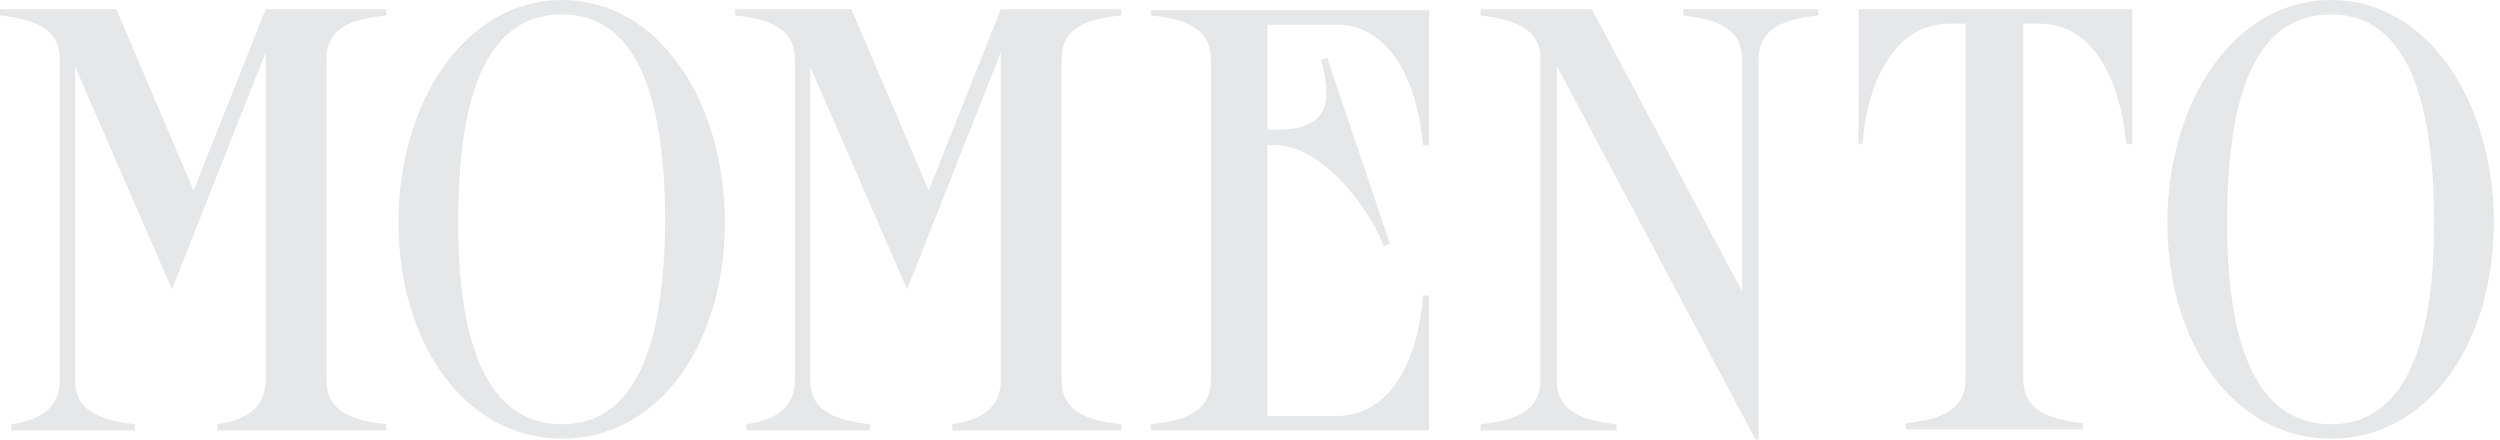
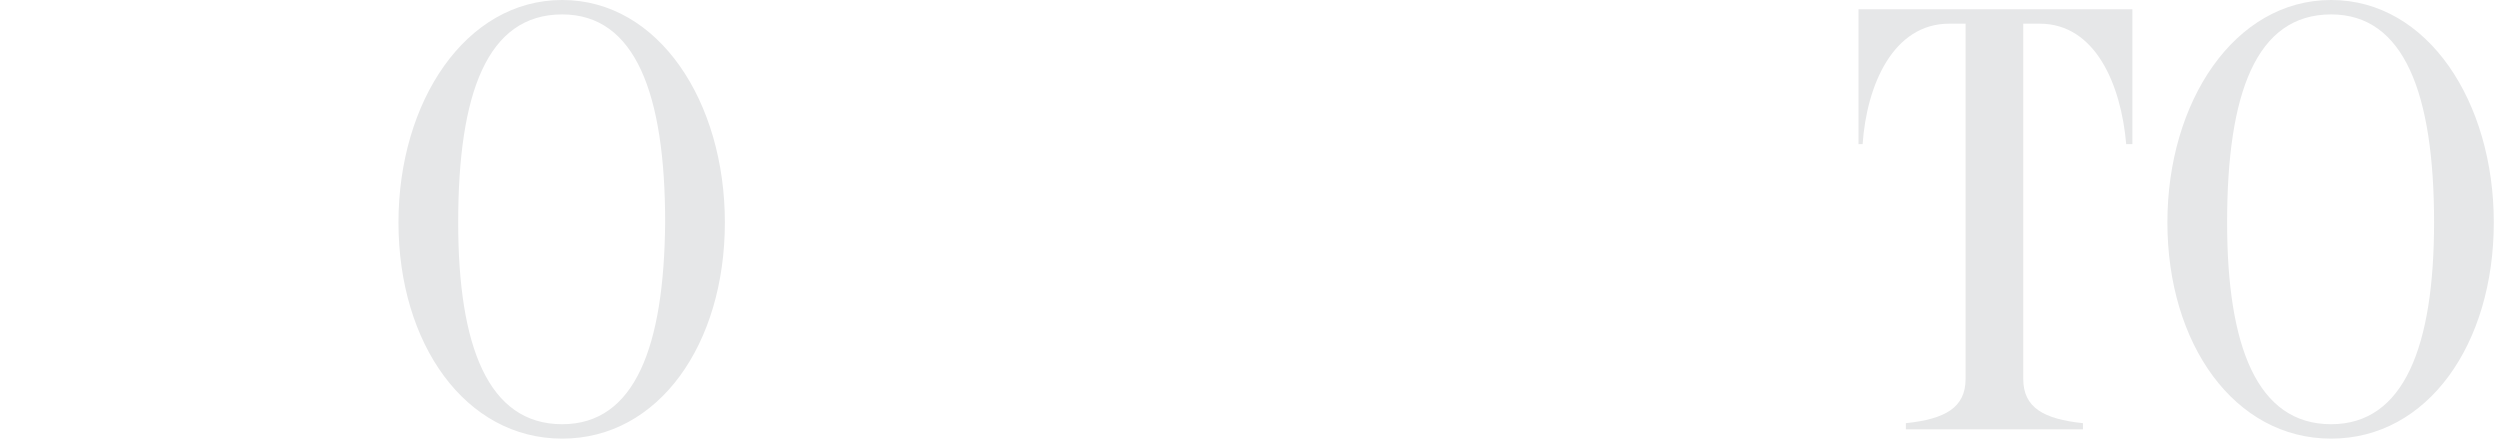
<svg xmlns="http://www.w3.org/2000/svg" width="290" height="51" viewBox="0 0 290 51" fill="none">
-   <path d="M22.454 22.096L13.496 1.075H0V1.791C4.539 2.269 6.927 3.583 6.927 6.927V44.072C6.927 47.417 4.539 48.73 1.314 49.208V49.925H15.646V49.208C11.108 48.73 8.719 47.417 8.719 44.072V7.763L19.946 33.562L30.815 6.091V44.072C30.815 47.417 28.426 48.73 25.201 49.208V49.925H44.789V49.208C40.251 48.73 37.862 47.417 37.862 44.072V6.927C37.862 3.463 40.251 2.269 44.789 1.791V1.075H30.815L22.454 22.096Z" fill="#E6E7E8" />
-   <path d="M65.213 49.209C56.614 49.209 53.15 40.131 53.15 25.799C53.15 10.869 56.494 1.672 65.213 1.672C73.693 1.672 77.157 10.869 77.157 25.799C77.038 40.131 73.693 49.209 65.213 49.209ZM65.213 0C53.986 0 46.223 11.824 46.223 25.799C46.223 39.892 53.986 50.881 65.213 50.881C76.441 50.881 84.085 39.892 84.085 25.799C84.085 11.824 76.441 0 65.213 0Z" fill="#E6E7E8" />
-   <path d="M107.732 22.096L98.774 1.075H85.277V1.791C89.816 2.269 92.205 3.583 92.205 6.927V44.072C92.205 47.417 89.816 48.73 86.591 49.208V49.925H100.924V49.208C96.385 48.73 93.996 47.417 93.996 44.072V7.763L105.223 33.562L116.092 6.091V44.072C116.092 47.417 113.704 48.73 110.479 49.208V49.925H130.067V49.208C125.528 48.73 123.139 47.417 123.139 44.072V6.927C123.139 3.463 125.528 2.269 130.067 1.791V1.075H116.092L107.732 22.096Z" fill="#E6E7E8" />
-   <path d="M133.531 1.792C138.07 2.269 140.459 3.583 140.459 6.927V44.073C140.459 47.417 138.07 48.731 133.531 49.208V49.925H165.78V34.279H165.063C164.585 41.206 161.599 48.253 155.03 48.253H147.028V16.841H147.983C153 16.841 158.494 23.41 160.524 28.546L161.241 28.307L153.955 6.688L153.239 6.927C154.791 12.541 153.597 15.049 147.983 15.049H147.028V2.866H155.03C161.48 2.866 164.466 9.913 165.063 16.841H165.78V1.194H133.531V1.792Z" fill="#E6E7E8" />
-   <path d="M195.164 1.791C199.702 2.269 202.091 3.583 202.091 6.927V33.801L184.653 1.075H171.754V1.791C175.815 2.269 178.204 3.344 178.681 6.091V44.072C178.681 47.417 176.293 48.73 171.754 49.208V49.925H187.52V49.208C182.981 48.73 180.592 47.417 180.592 44.072V7.644L203.644 51H204.002V6.927C204.002 3.583 206.391 2.269 210.93 1.791V1.075H195.283V1.791H195.164Z" fill="#E6E7E8" />
+   <path d="M65.213 49.209C56.614 49.209 53.15 40.131 53.15 25.799C53.15 10.869 56.494 1.672 65.213 1.672C73.693 1.672 77.157 10.869 77.157 25.799C77.038 40.131 73.693 49.209 65.213 49.209M65.213 0C53.986 0 46.223 11.824 46.223 25.799C46.223 39.892 53.986 50.881 65.213 50.881C76.441 50.881 84.085 39.892 84.085 25.799C84.085 11.824 76.441 0 65.213 0Z" fill="#E6E7E8" />
  <path d="M215.348 16.721H216.064C216.542 9.794 219.647 2.747 226.097 2.747H228.008V43.953C228.008 47.297 225.619 48.611 221.081 49.089V49.805H241.624V49.089C237.085 48.611 234.697 47.297 234.697 43.953V2.747H236.608C243.057 2.747 246.043 9.794 246.64 16.721H247.357V1.075H215.587V16.721H215.348Z" fill="#E6E7E8" />
  <path d="M270.409 49.209C261.809 49.209 258.345 40.131 258.345 25.799C258.345 10.869 261.69 1.672 270.409 1.672C278.889 1.672 282.352 10.869 282.352 25.799C282.352 40.131 278.889 49.209 270.409 49.209ZM270.409 0C259.181 0 251.418 11.824 251.418 25.799C251.418 39.892 259.181 50.881 270.409 50.881C281.636 50.881 289.28 39.892 289.28 25.799C289.28 11.824 281.636 0 270.409 0Z" fill="#E6E7E8" />
</svg>